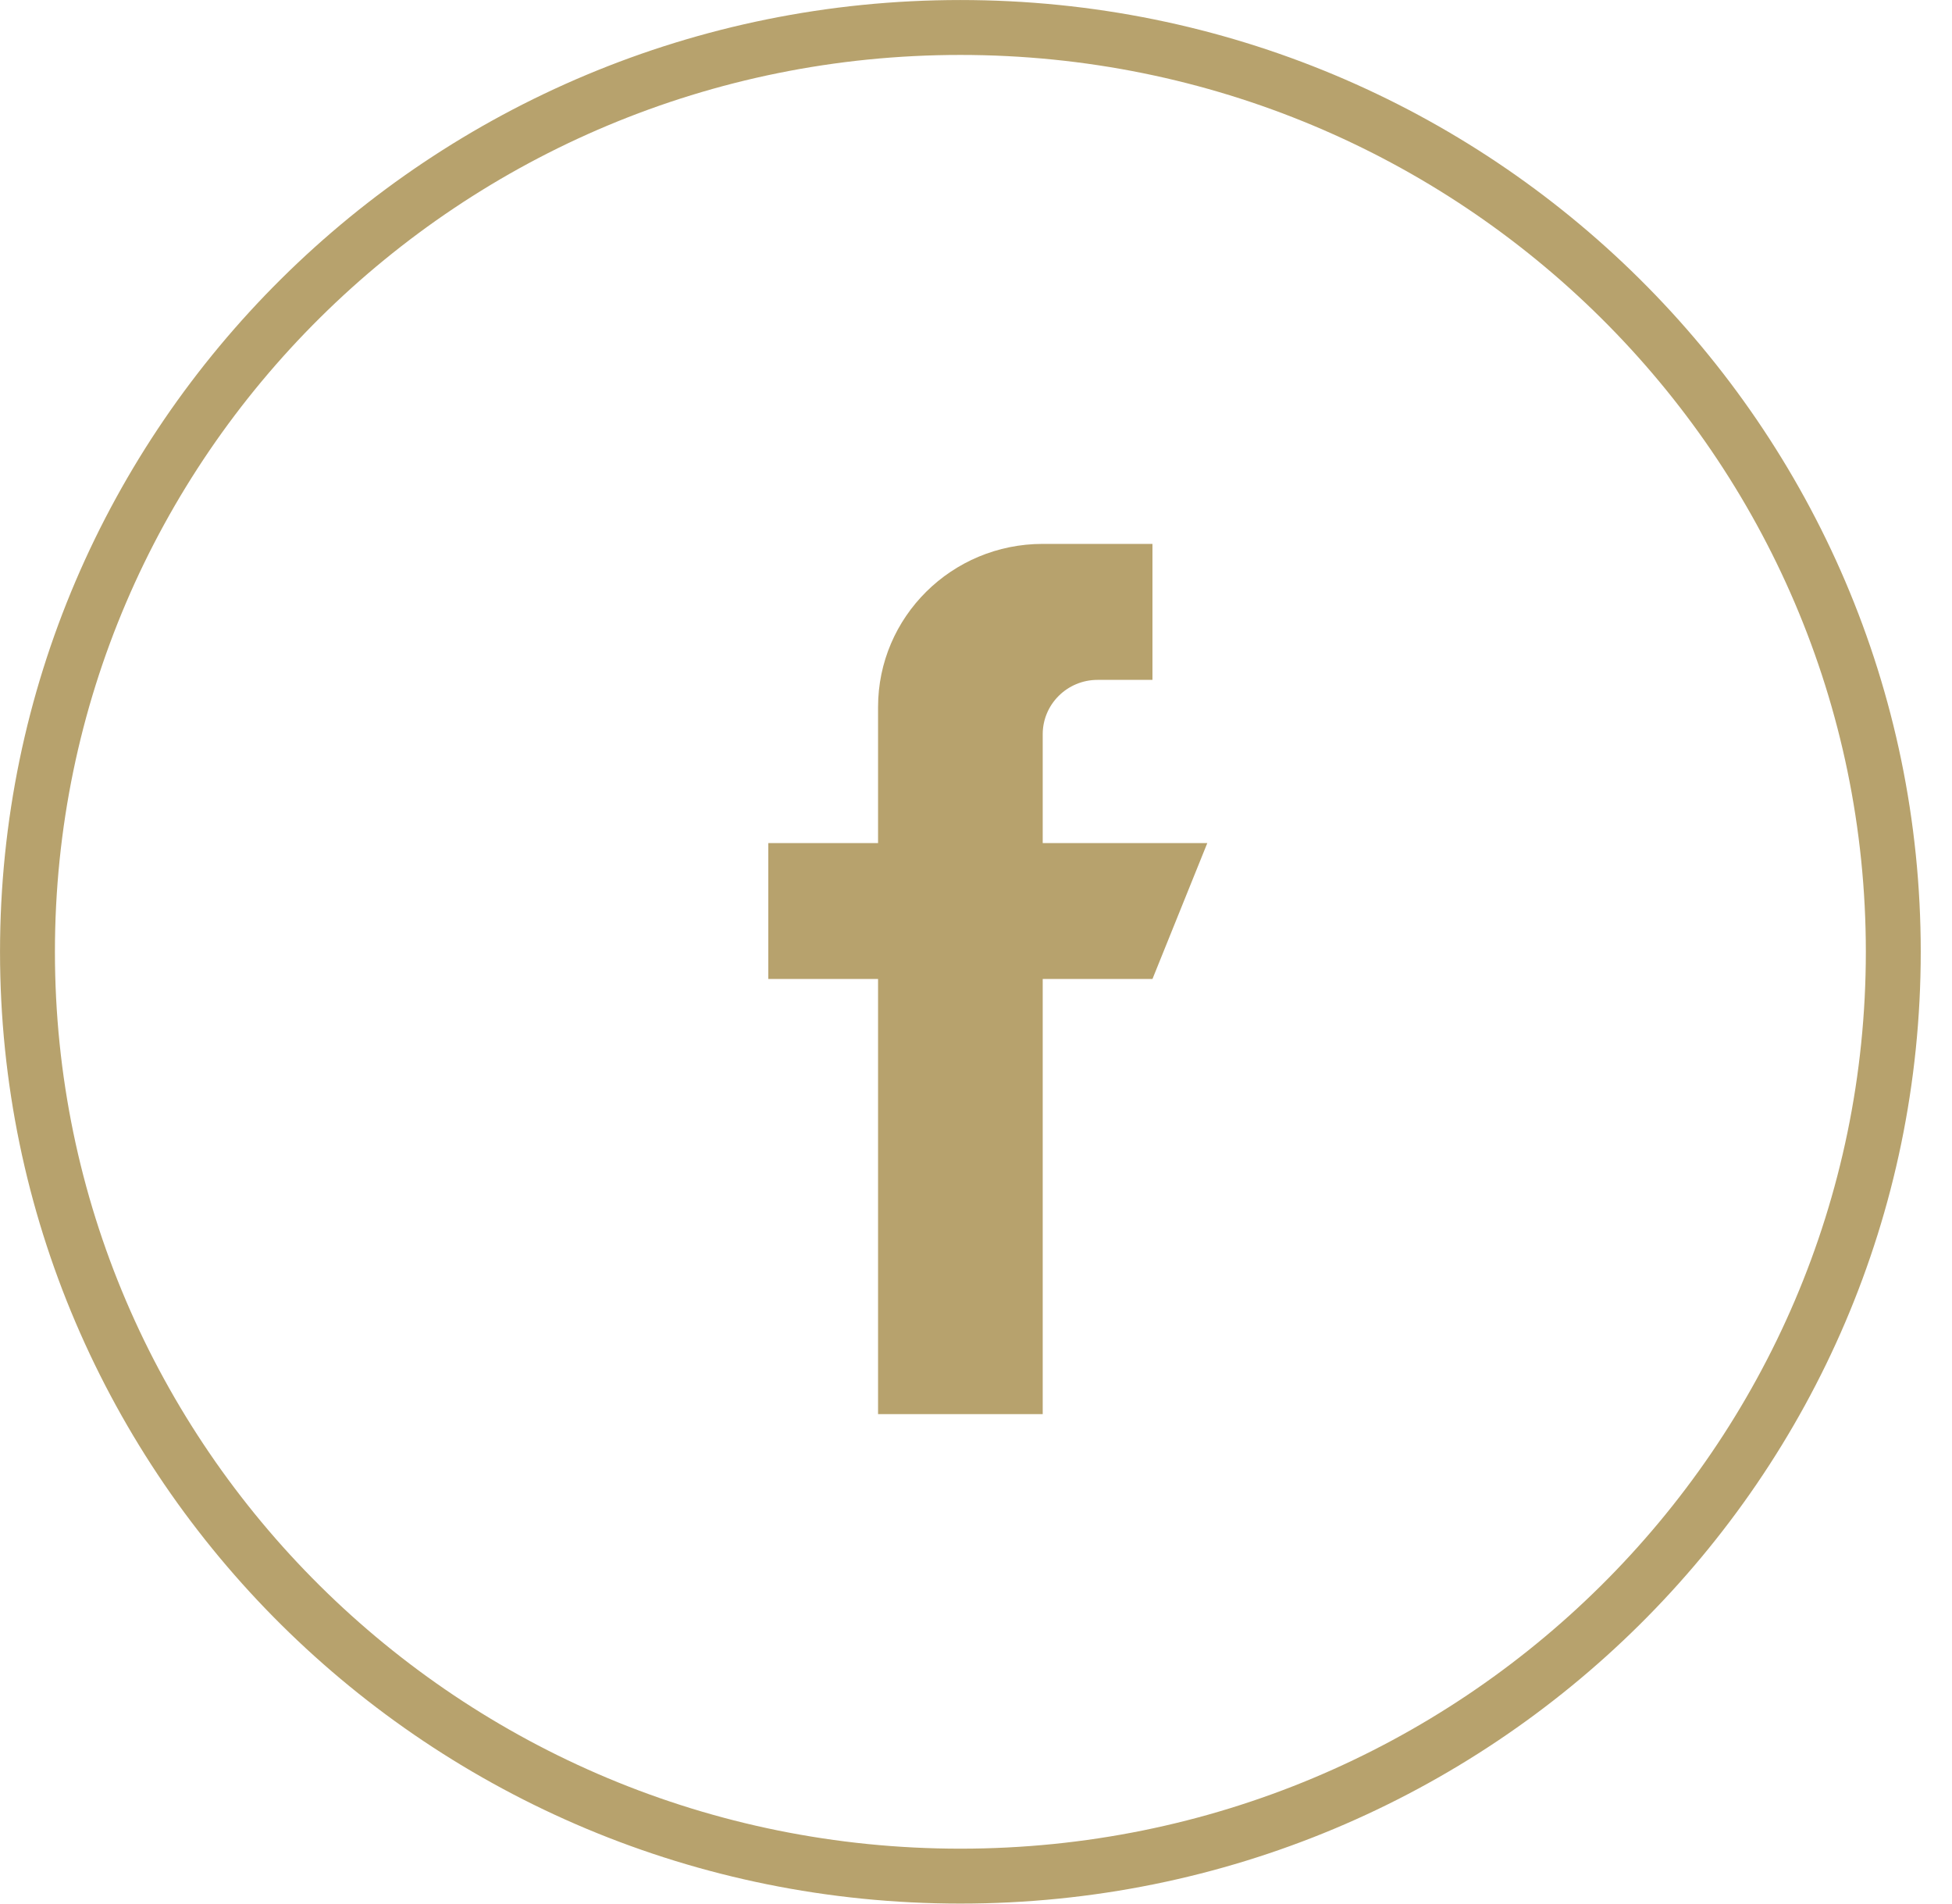
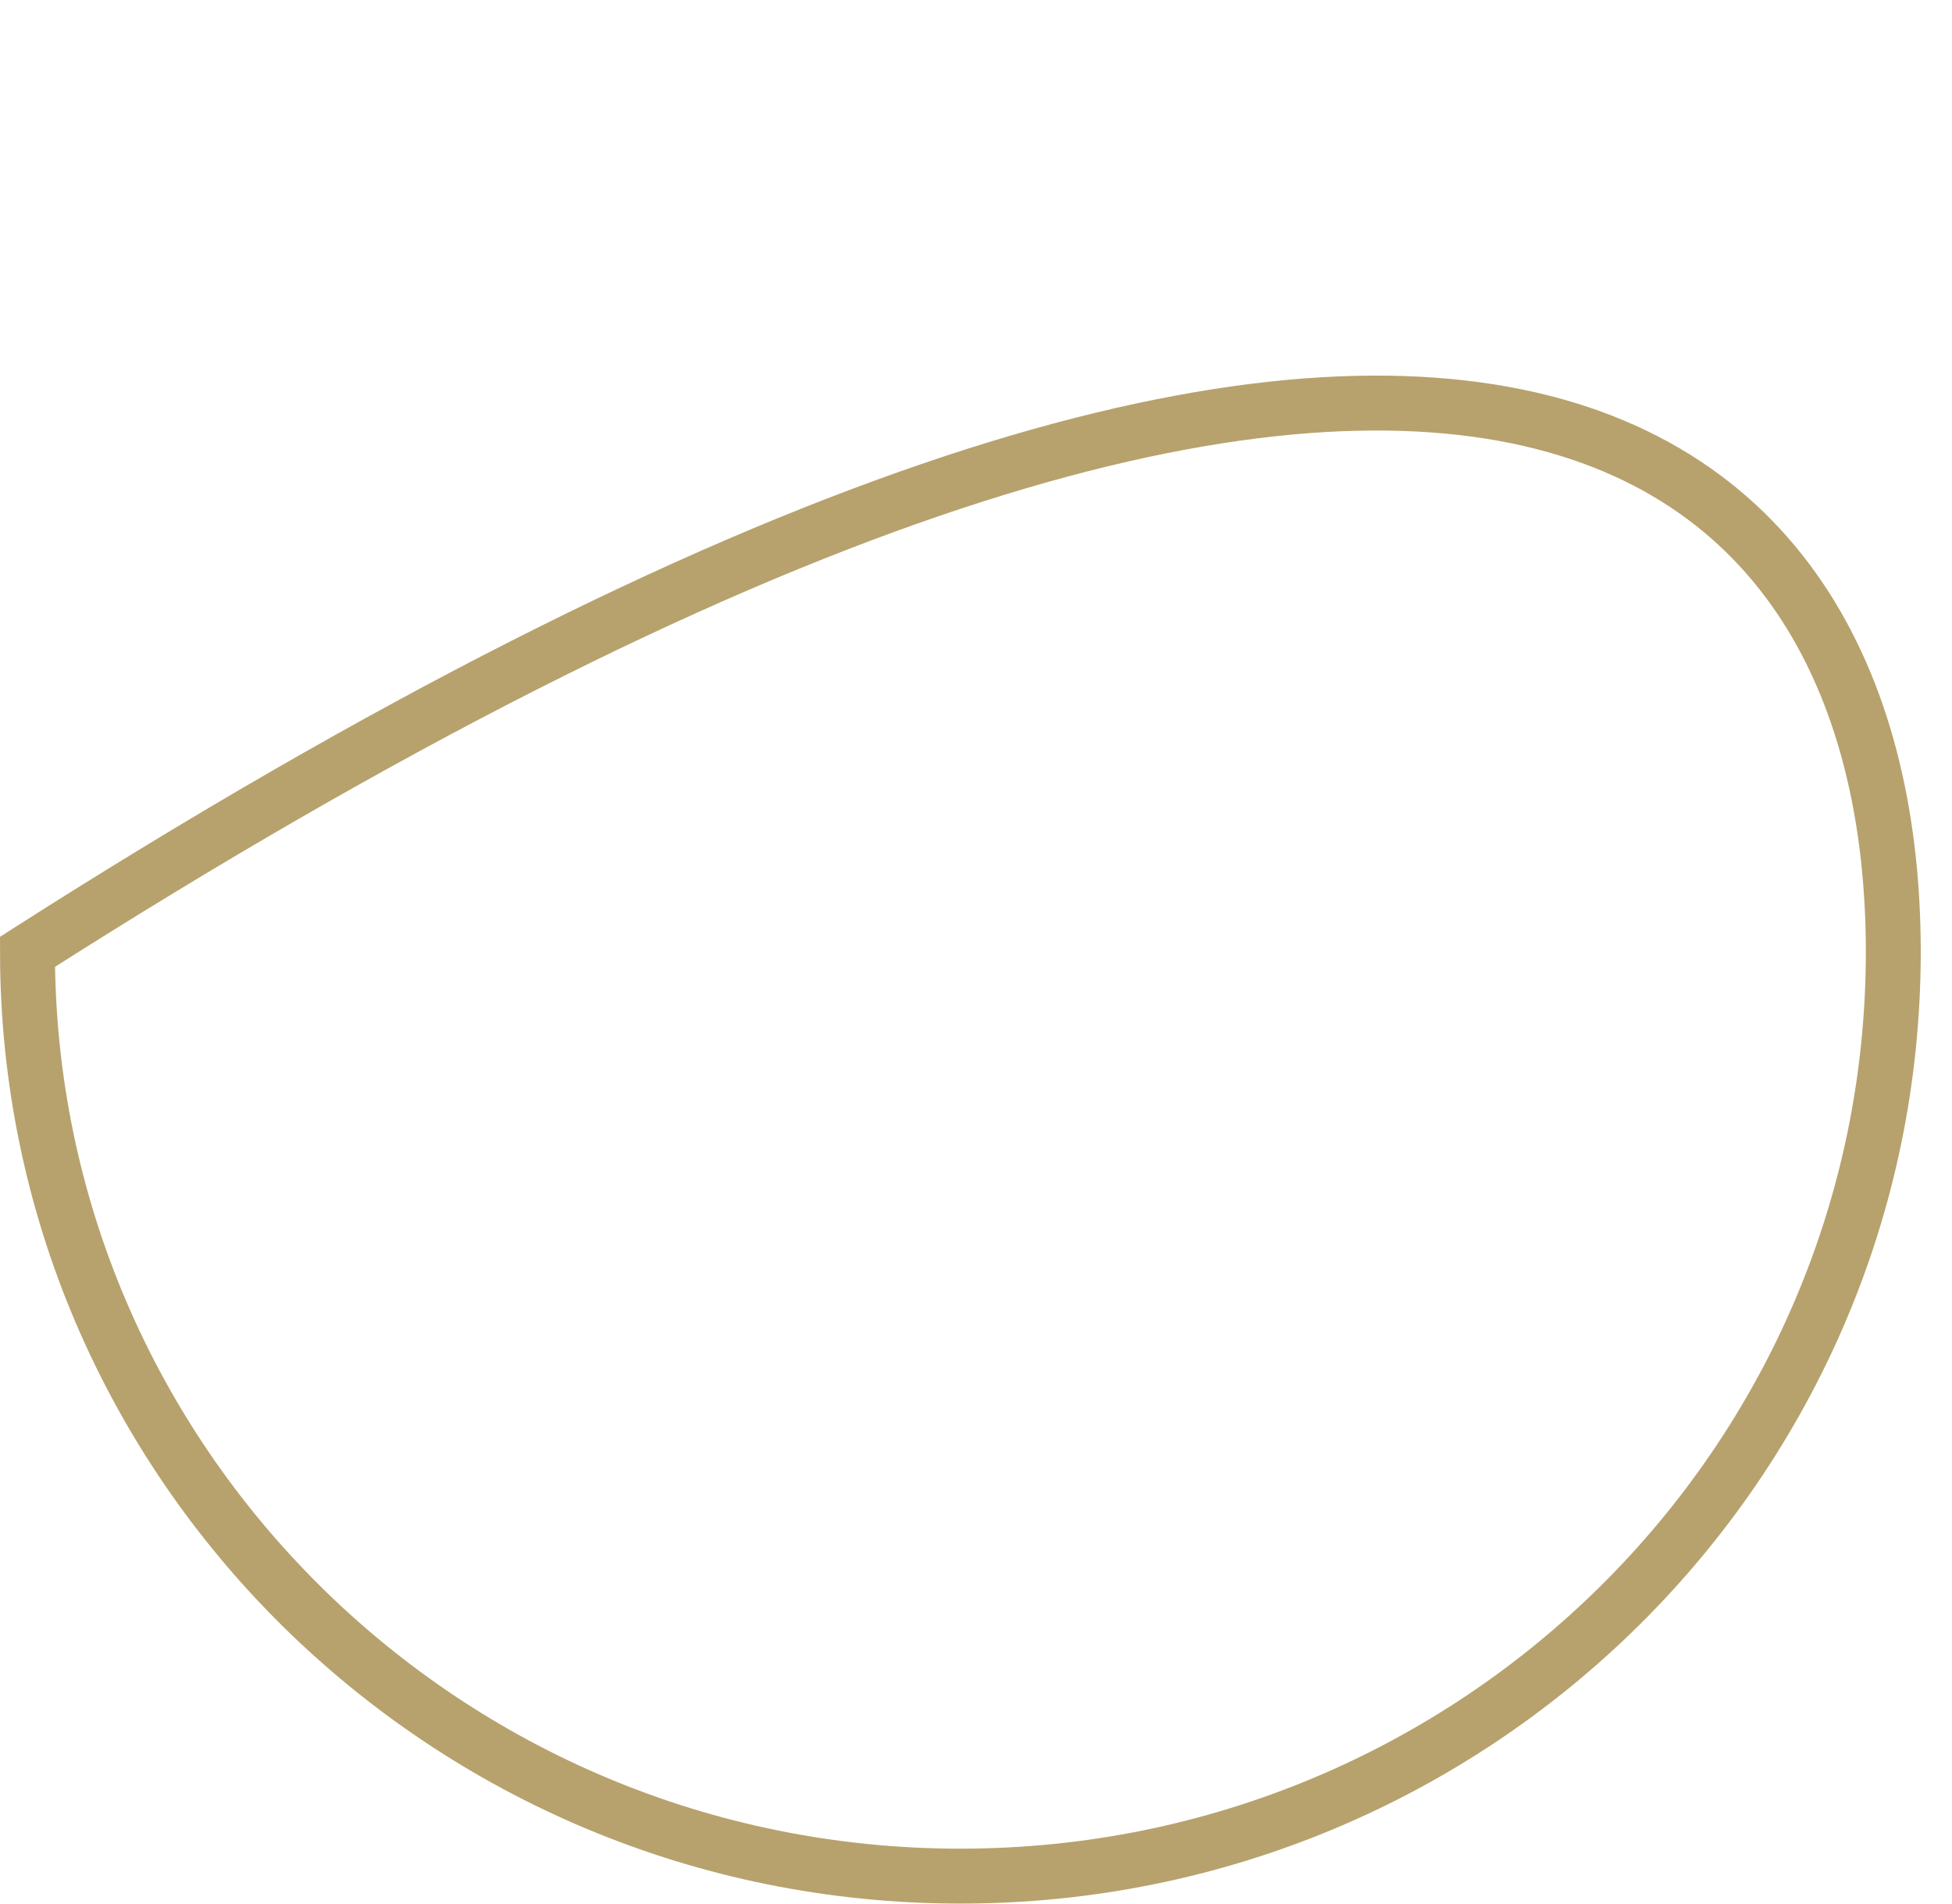
<svg xmlns="http://www.w3.org/2000/svg" width="40" height="39" viewBox="0 0 40 39" fill="none">
-   <path d="M38.797 19.5C38.797 29.954 30.243 38.437 19.68 38.437C9.117 38.437 0.563 29.954 0.563 19.5C0.563 9.046 9.117 0.563 19.68 0.563C30.243 0.563 38.797 9.046 38.797 19.5Z" stroke="#B7A26D" stroke-width="1.125" />
-   <path d="M21.367 17.272V15.043C21.367 14.428 21.87 13.929 22.491 13.929H23.616V11.143H21.367C19.503 11.143 17.993 12.64 17.993 14.486V17.272H15.744V20.057H17.993V28.972H21.367V20.057H23.616L24.74 17.272H21.367Z" fill="#B7A26D" />
+   <path d="M38.797 19.5C38.797 29.954 30.243 38.437 19.68 38.437C9.117 38.437 0.563 29.954 0.563 19.5C30.243 0.563 38.797 9.046 38.797 19.5Z" stroke="#B7A26D" stroke-width="1.125" />
</svg>